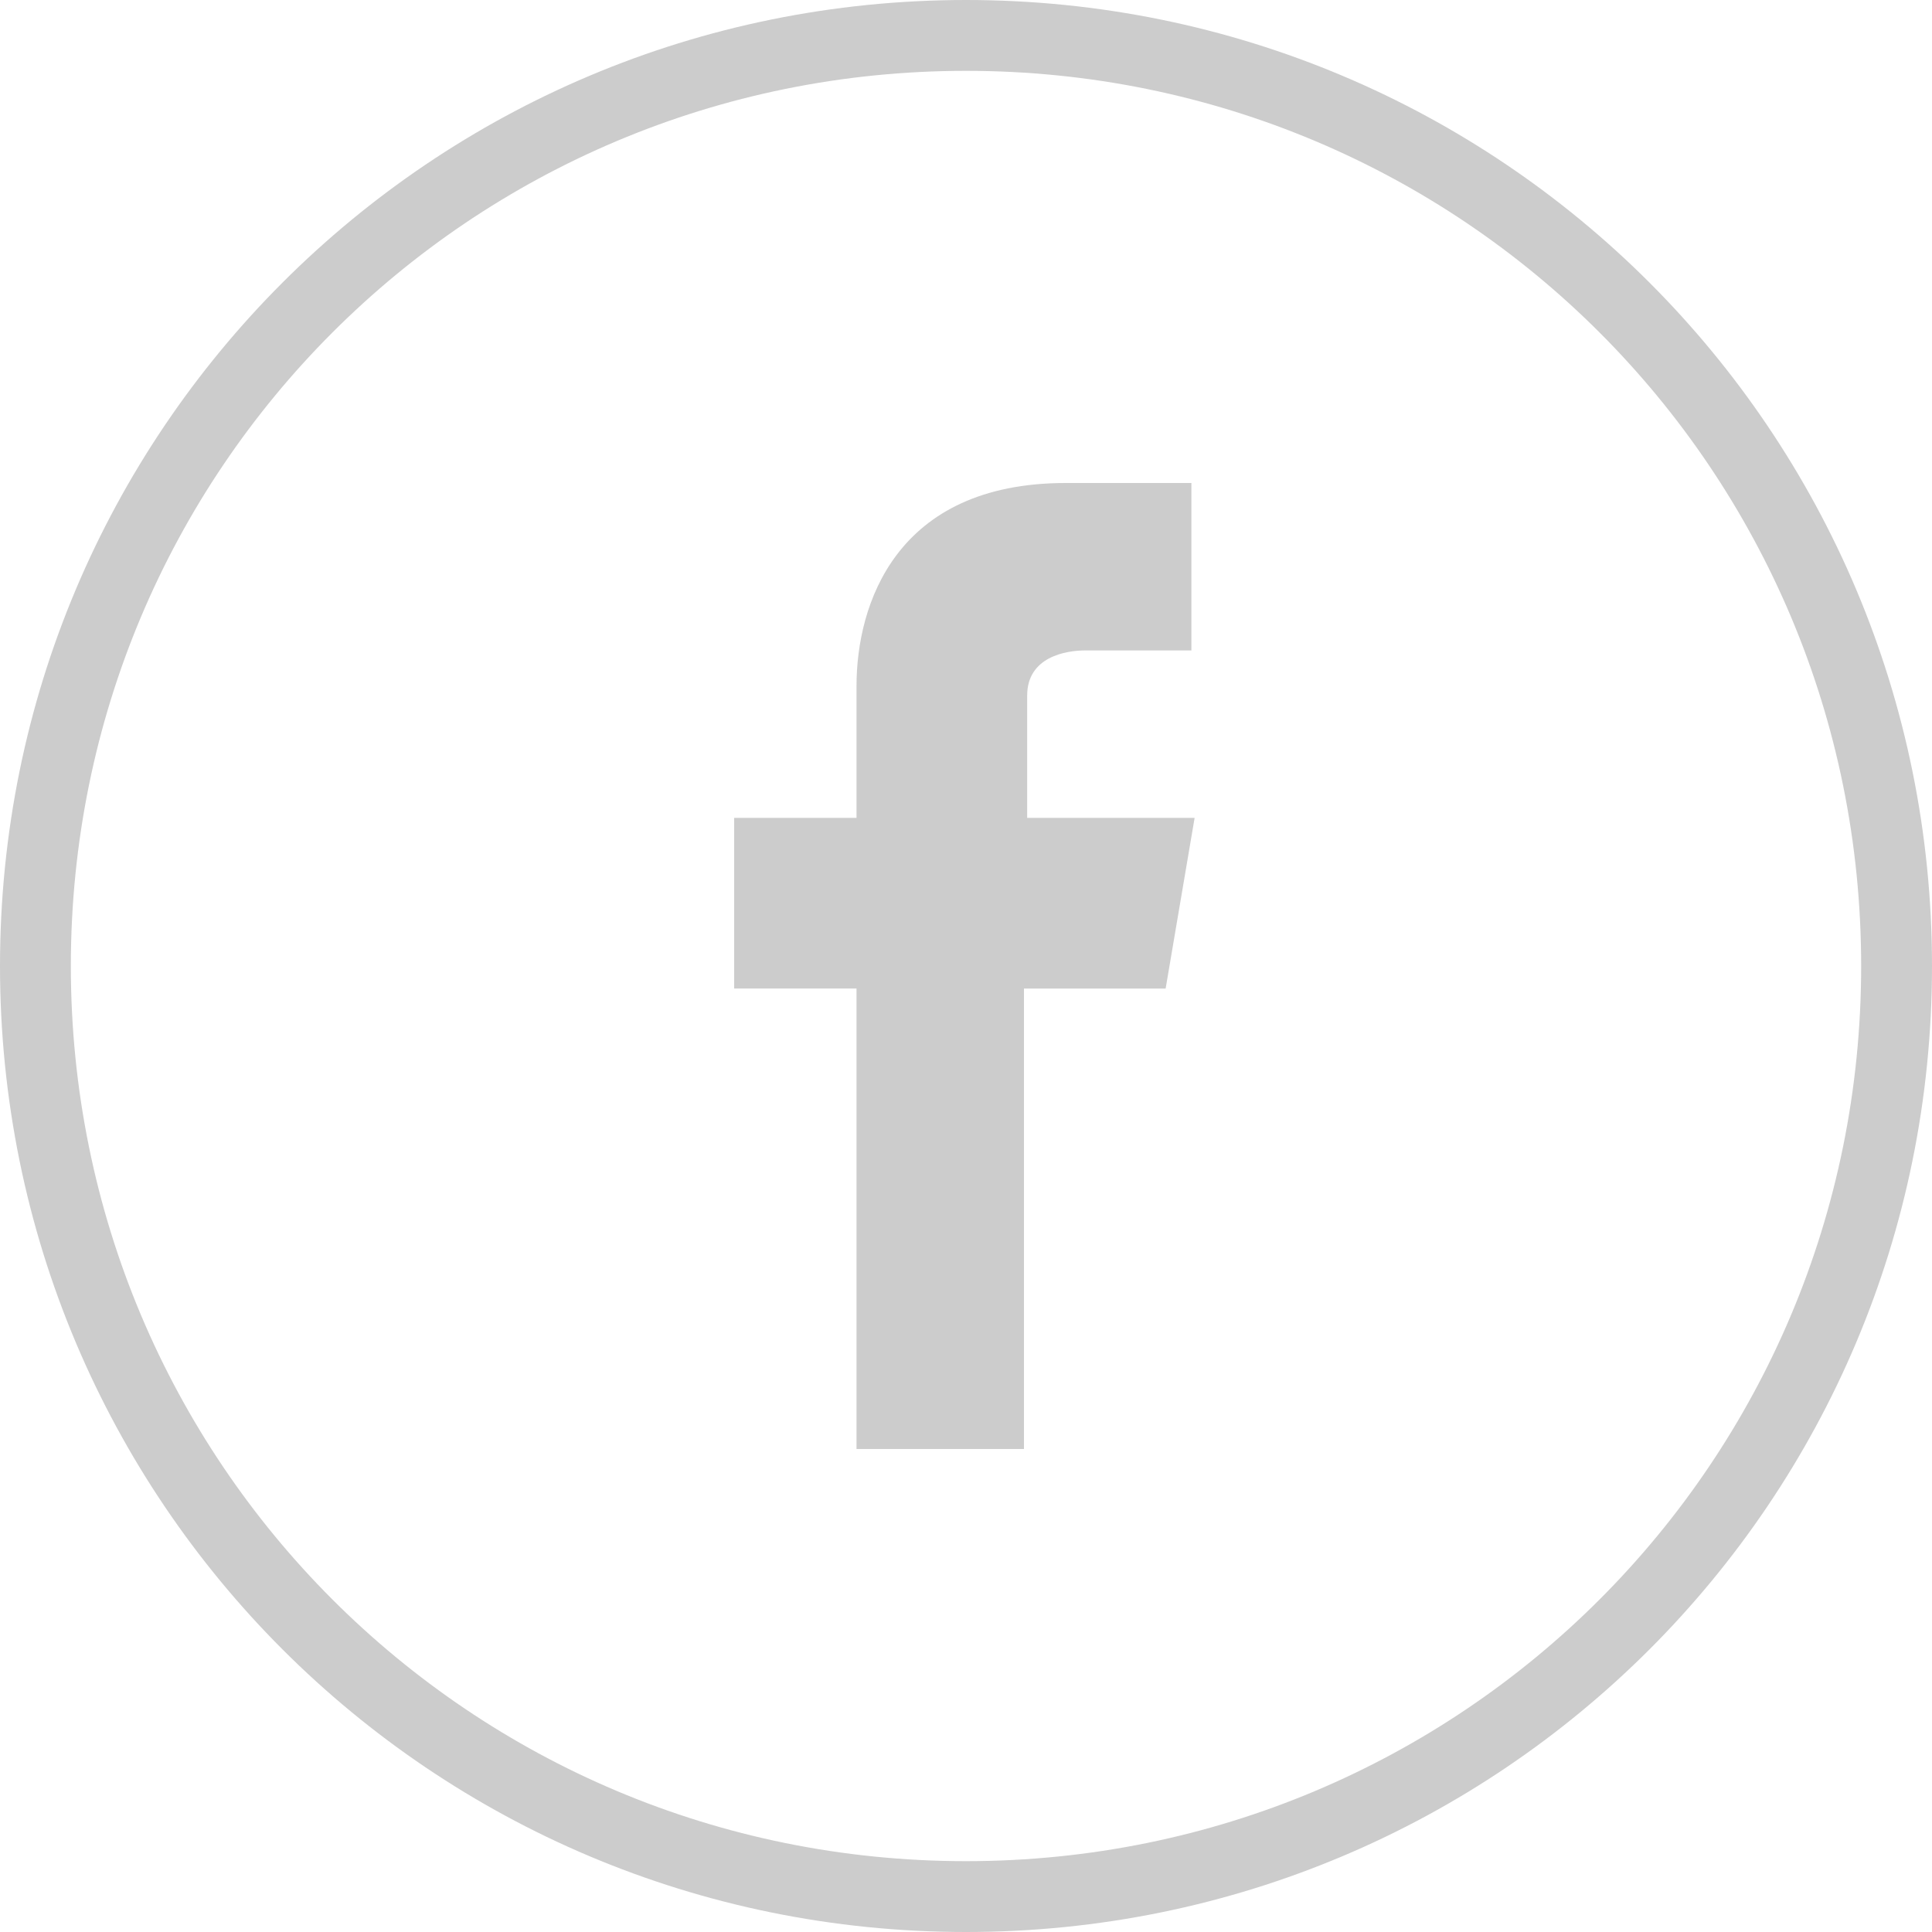
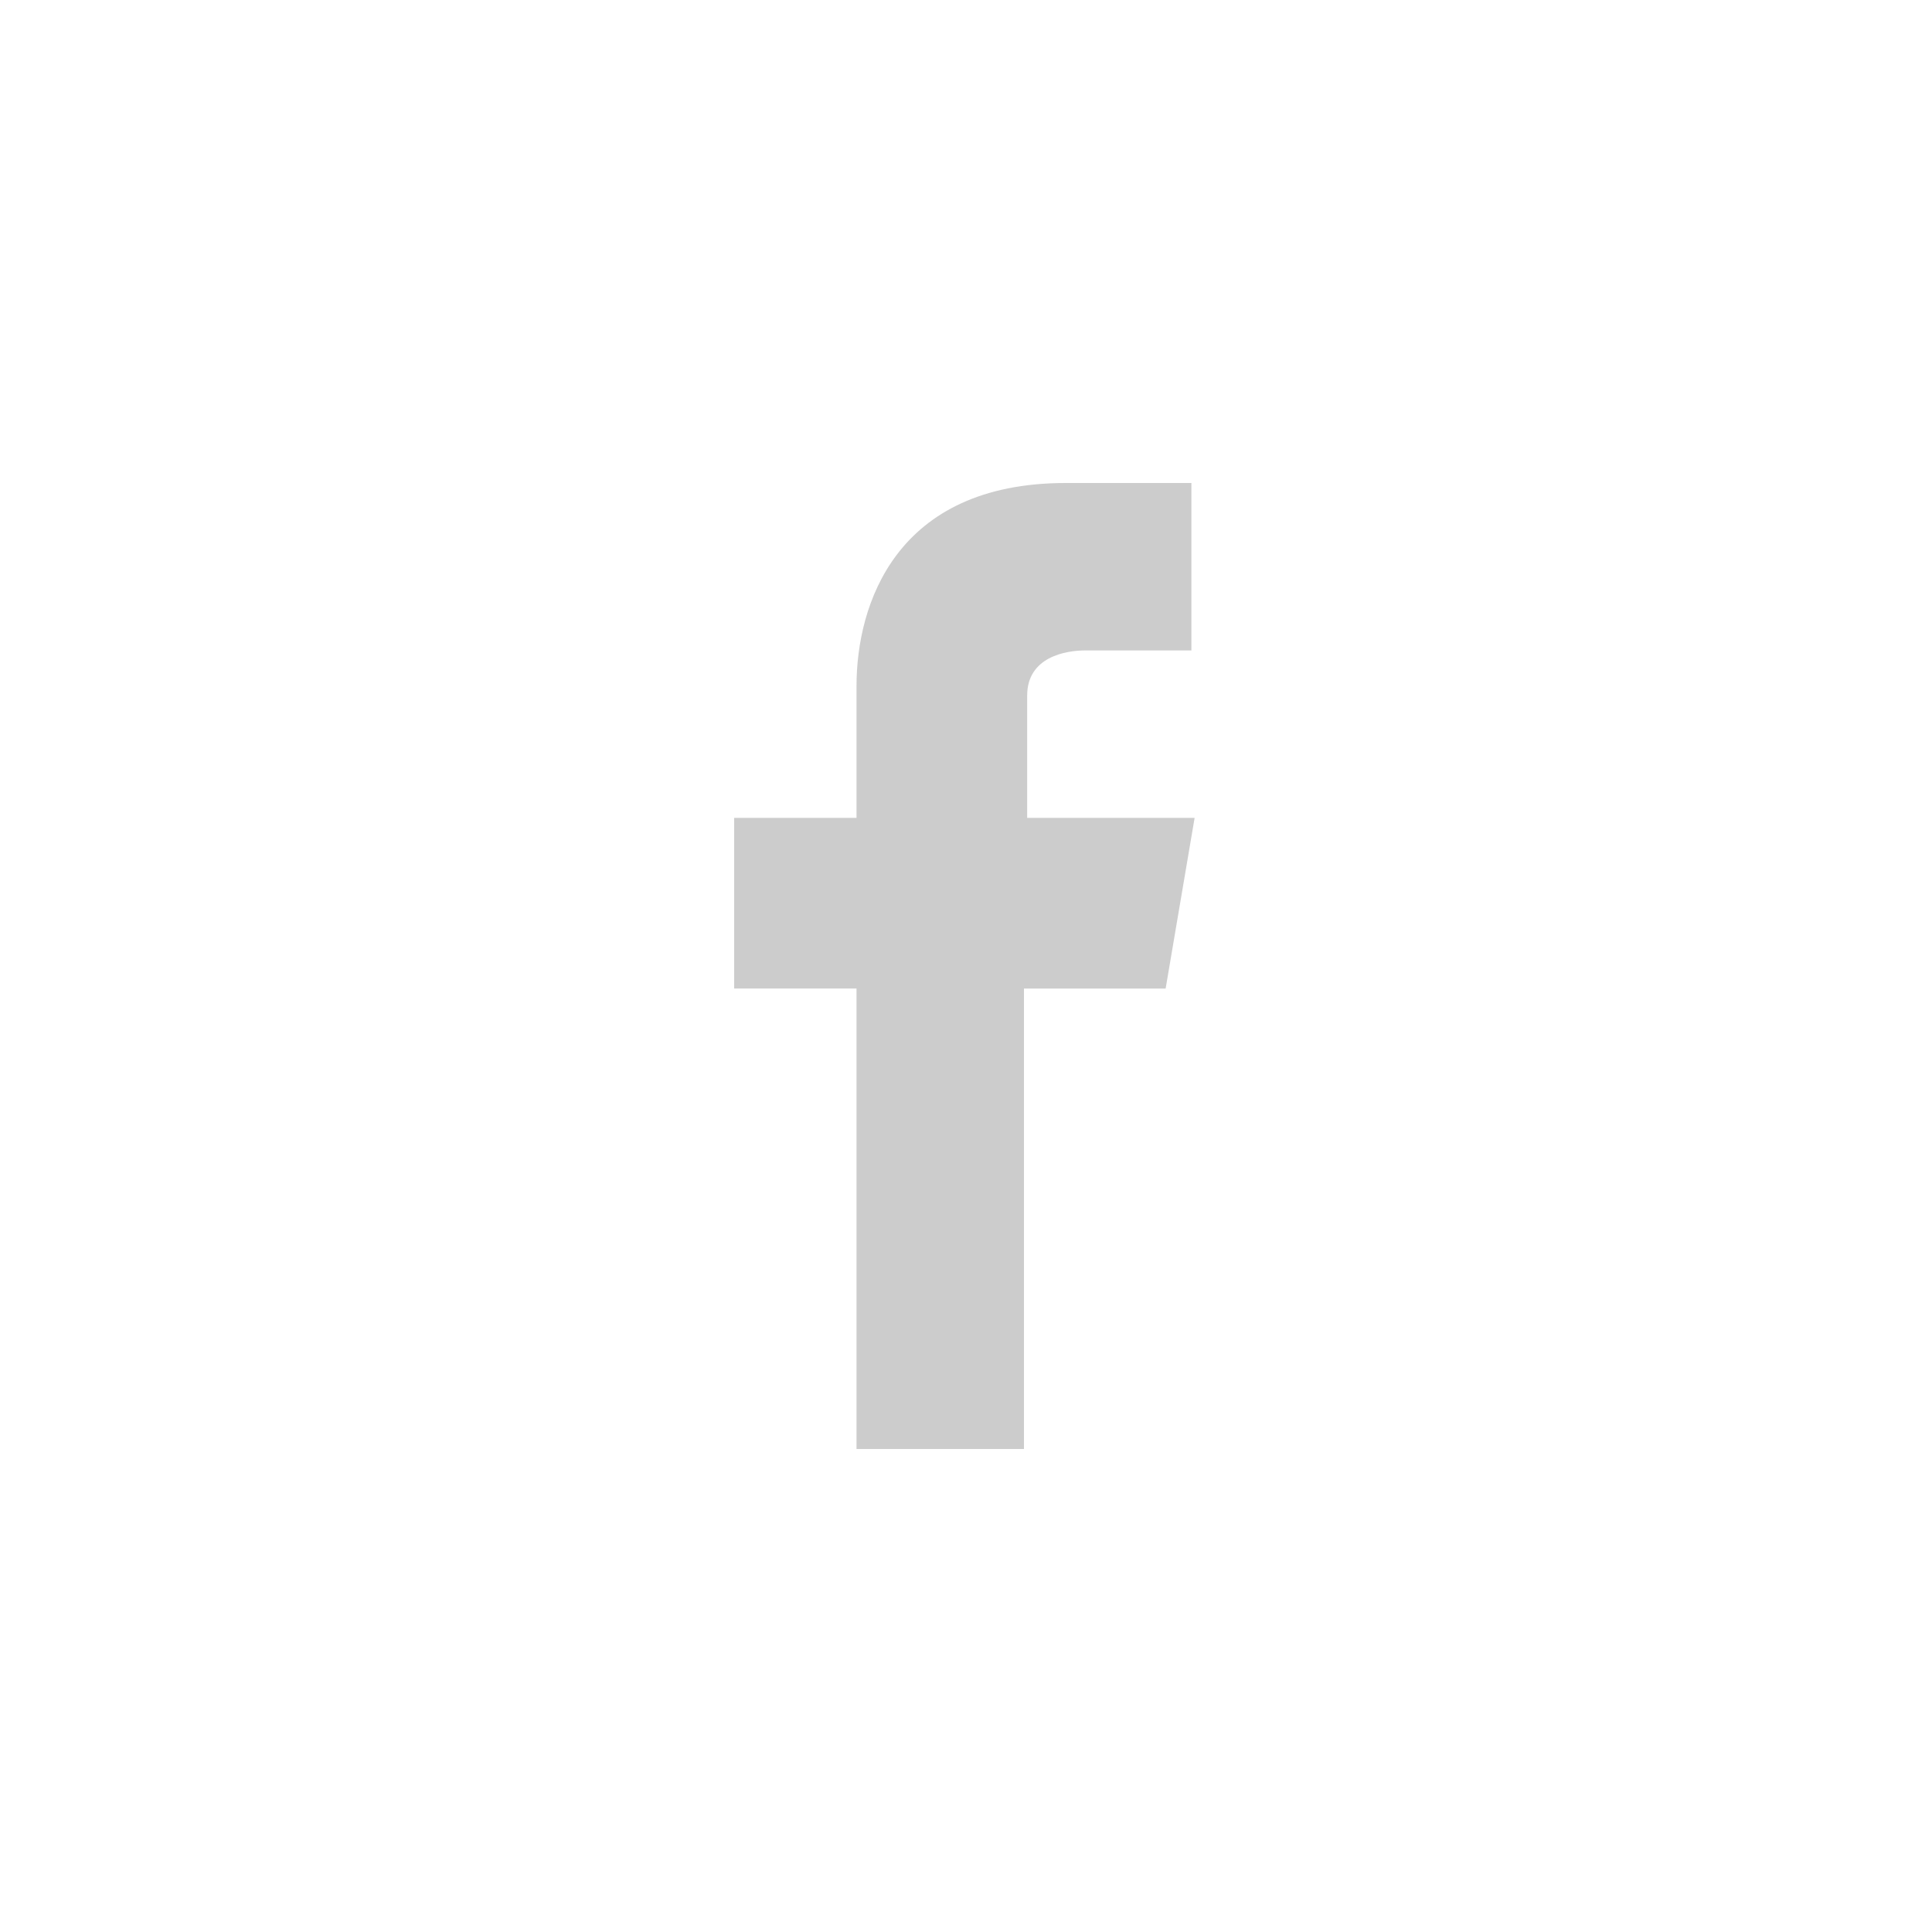
<svg xmlns="http://www.w3.org/2000/svg" version="1.1" id="レイヤー_1" x="0px" y="0px" viewBox="0 0 60 60" style="enable-background:new 0 0 60 60;" xml:space="preserve">
  <style type="text/css">
	.st0{fill:#CCCCCC;}
	.st1{fill-rule:evenodd;clip-rule:evenodd;fill:#CCCCCC;}
</style>
  <g id="レイヤー_2_1_">
    <g id="Layer_1">
-       <path class="st0" d="M30,0C13.4,0,0,13.4,0,30s13.4,30,30,30s30-13.4,30-30S46.6,0,30,0z M30,57.8C14.6,57.8,2.2,45.4,2.2,30    S14.6,2.2,30,2.2S57.8,14.6,57.8,30l0,0C57.8,45.4,45.4,57.8,30,57.8C30,57.8,30,57.8,30,57.8z" />
      <path class="st1" d="M37.1,25.4h-5.2v-3.8c0-1.2,1.2-1.4,1.8-1.4H37V15h-3.9c-5.3,0-6.5,3.8-6.5,6.3v4.1h-3.8v5.3h3.8V45h5.2V30.7    h4.4L37.1,25.4z" />
    </g>
  </g>
</svg>